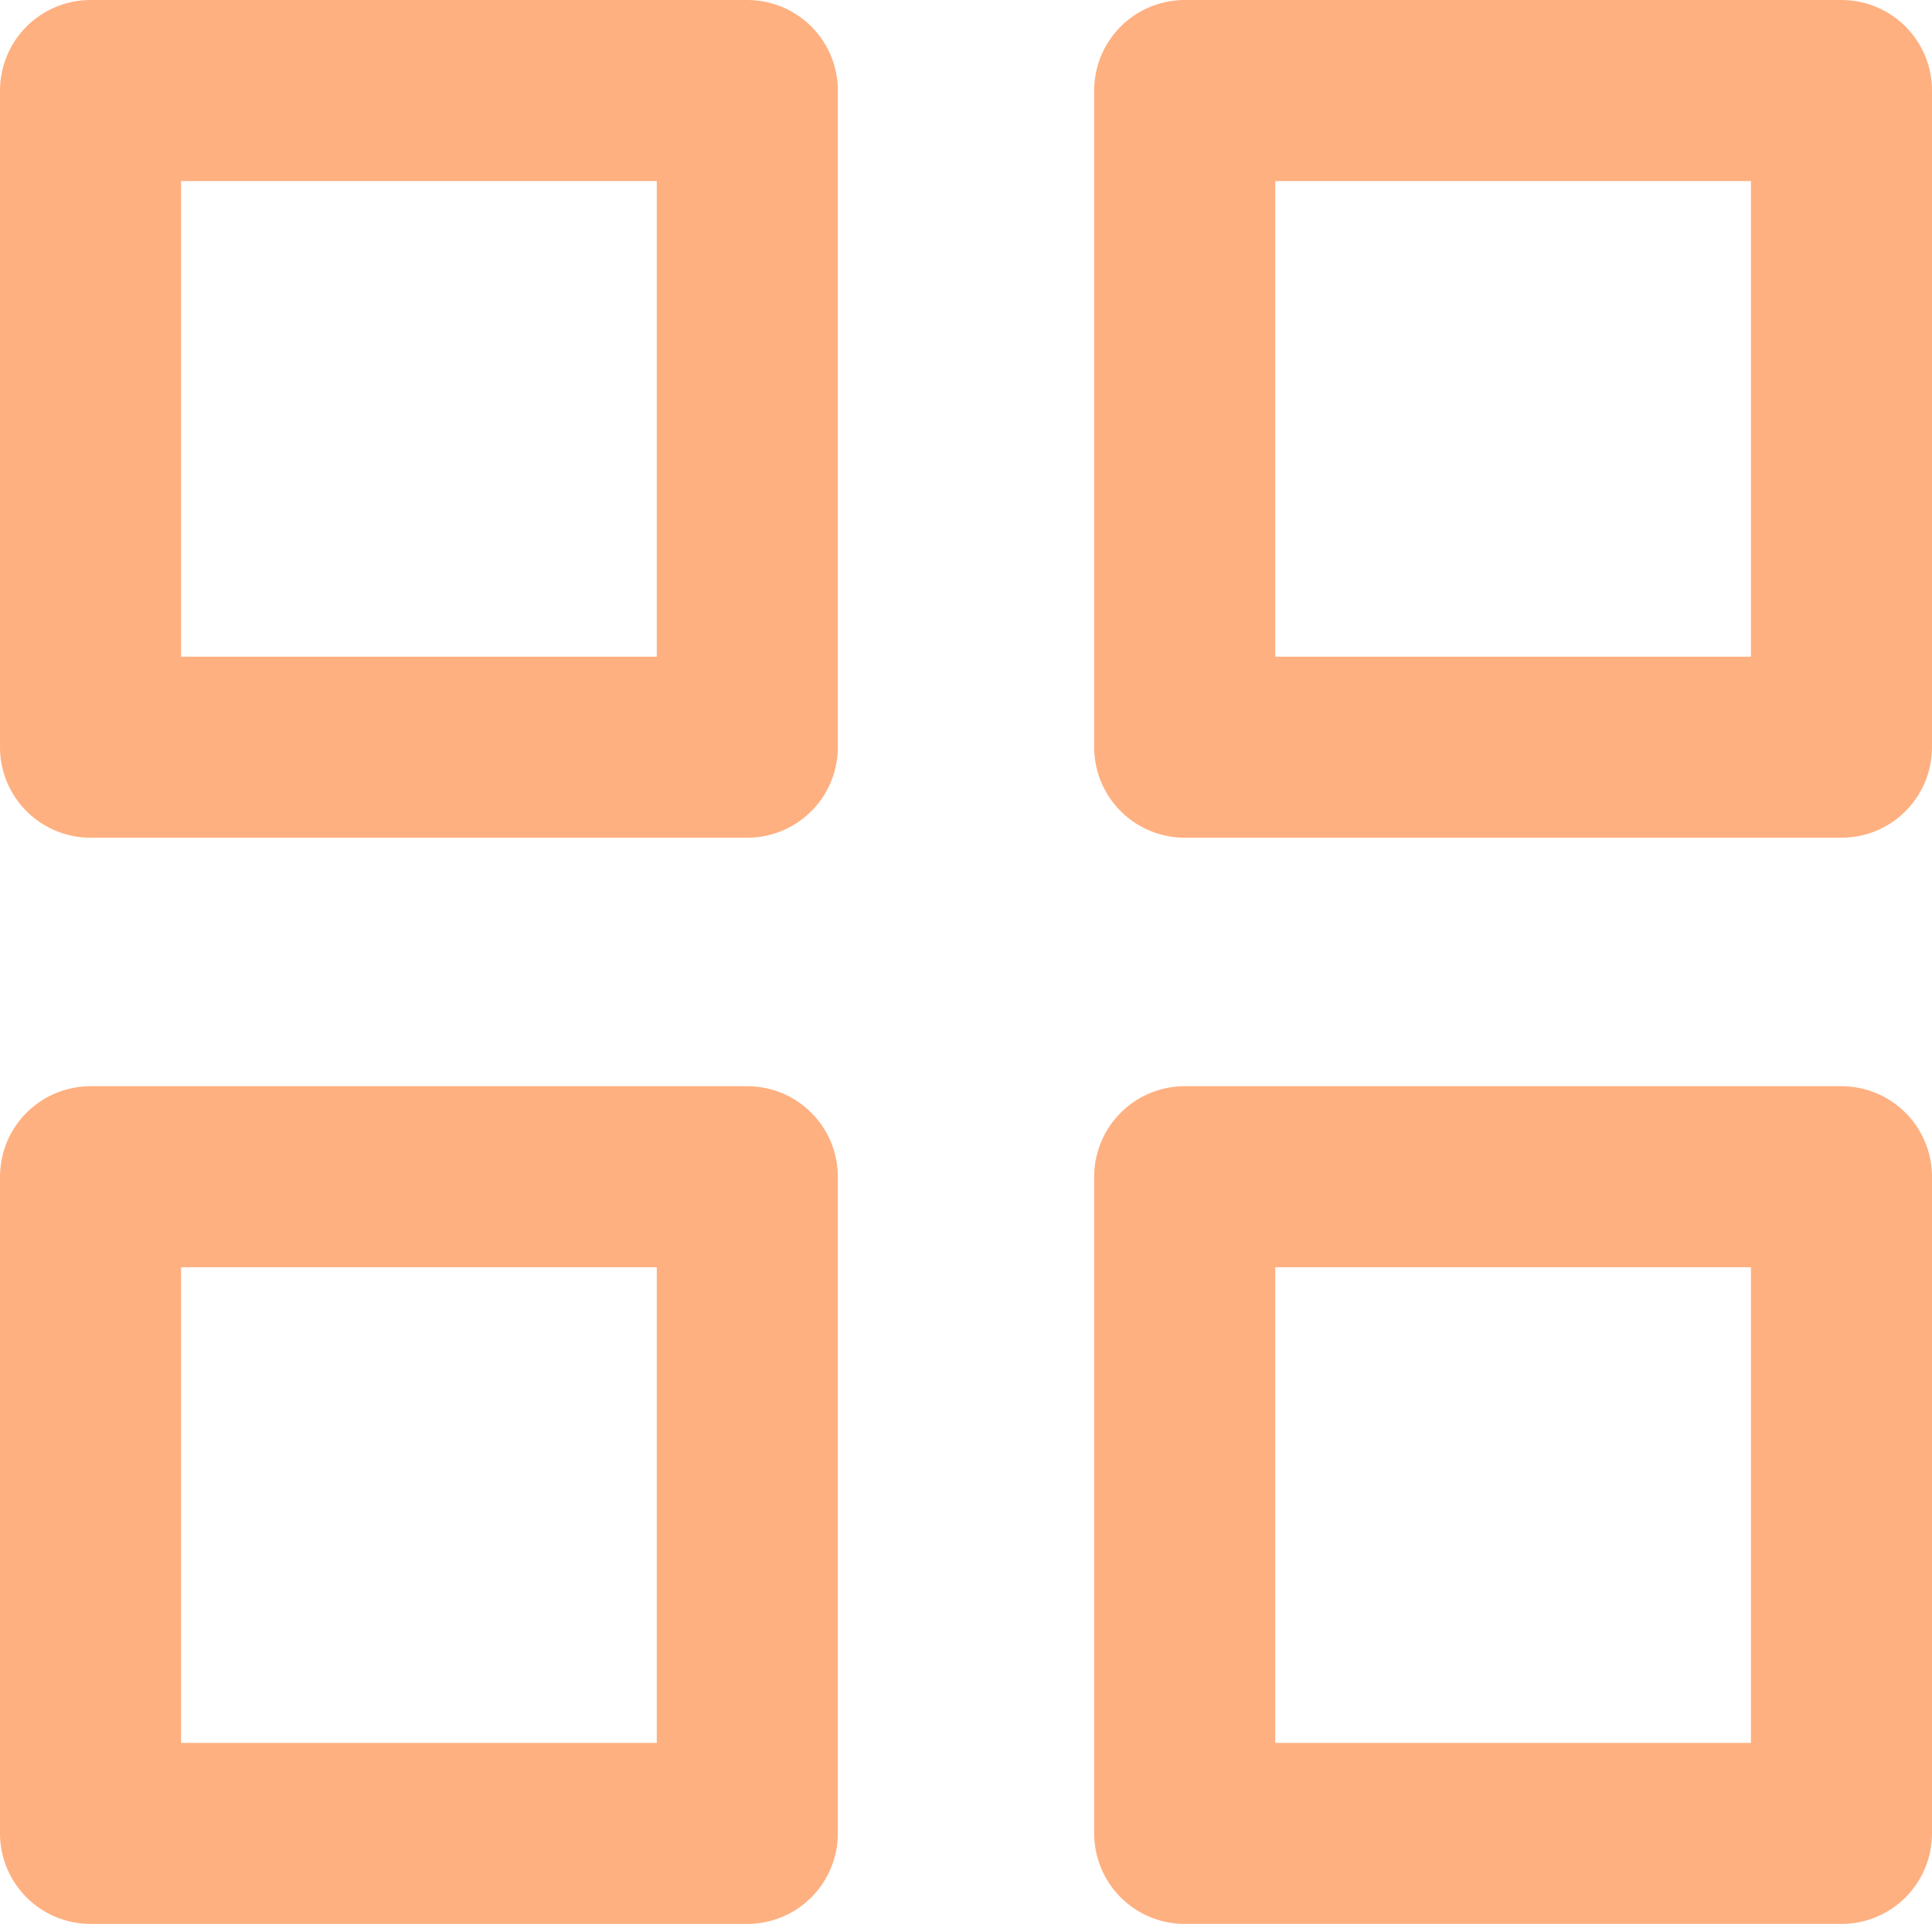
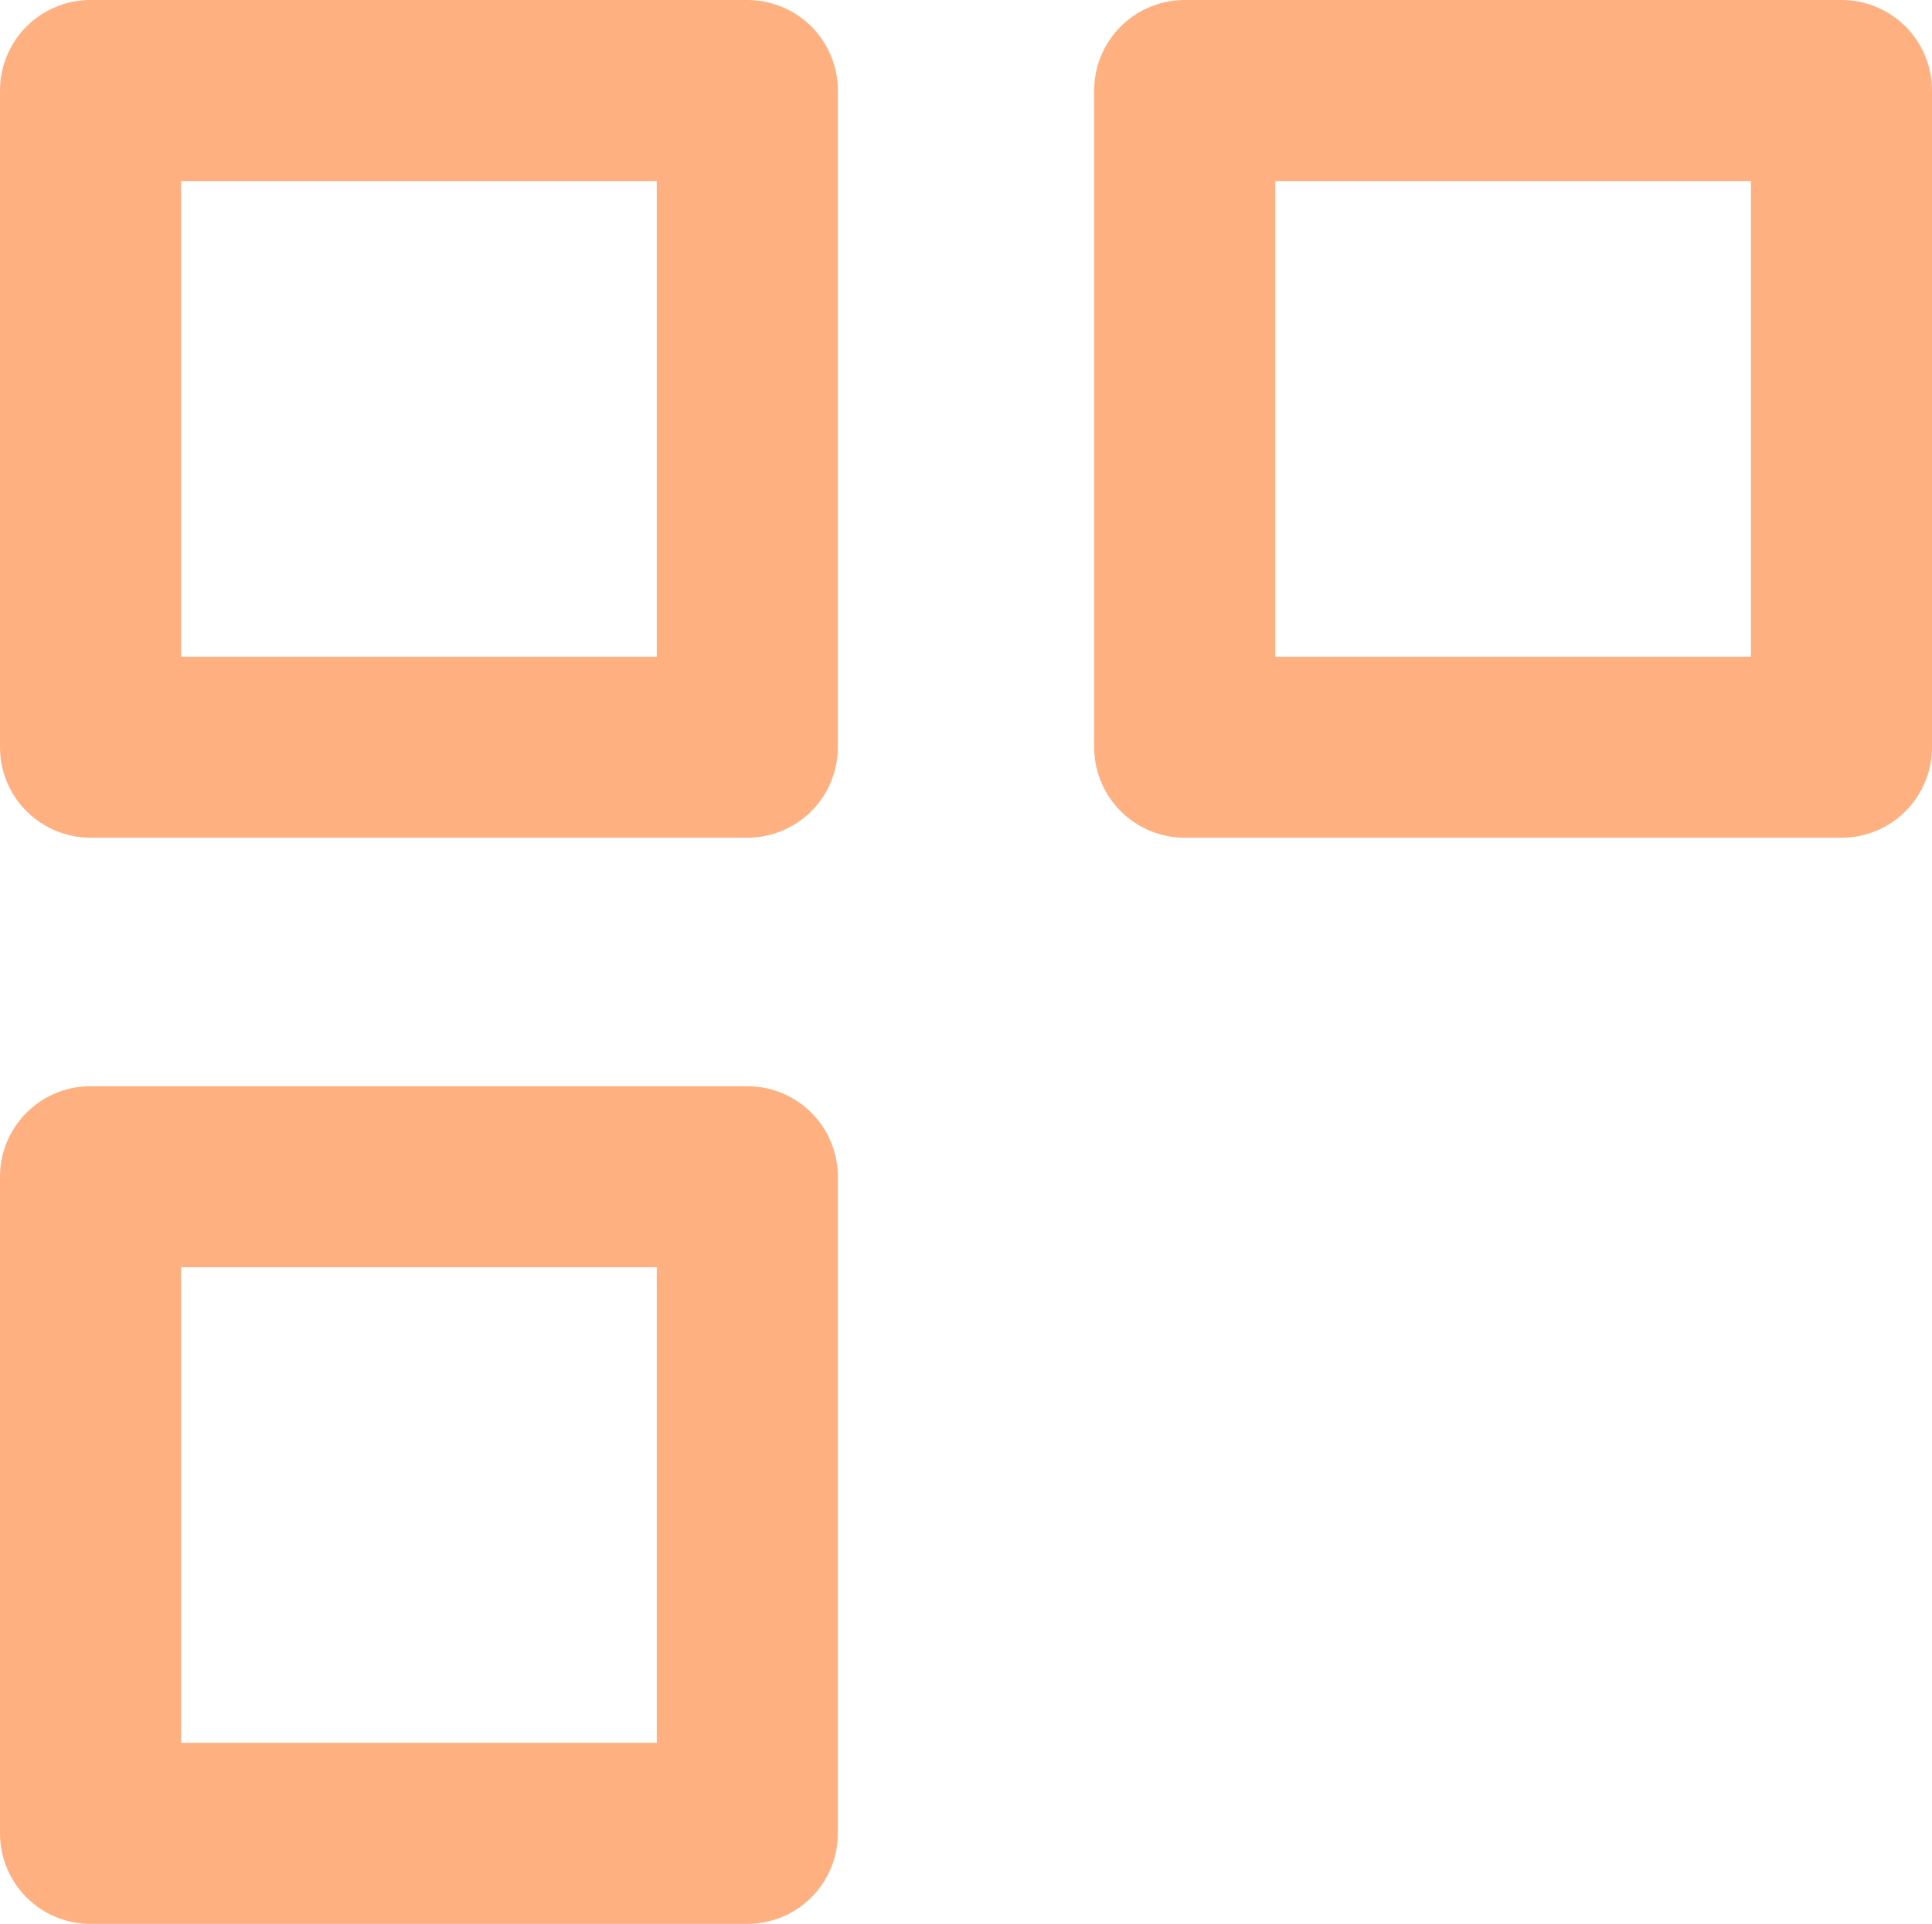
<svg xmlns="http://www.w3.org/2000/svg" id="_レイヤー_2" data-name="レイヤー 2" viewBox="0 0 37.345 37.193">
  <defs>
    <style>
      .cls-1 {
        fill: none;
        stroke: #ffb080;
        stroke-linecap: round;
        stroke-linejoin: round;
        stroke-width: 3.5px;
      }
    </style>
  </defs>
  <g id="_レイヤー_1-2" data-name="レイヤー 1">
    <g>
      <rect class="cls-1" x="1.75" y="1.75" width="12.695" height="12.695" />
      <rect class="cls-1" x="22.9" y="1.75" width="12.695" height="12.695" />
      <rect class="cls-1" x="1.75" y="22.749" width="12.695" height="12.695" />
-       <rect class="cls-1" x="22.9" y="22.749" width="12.695" height="12.695" />
    </g>
  </g>
</svg>